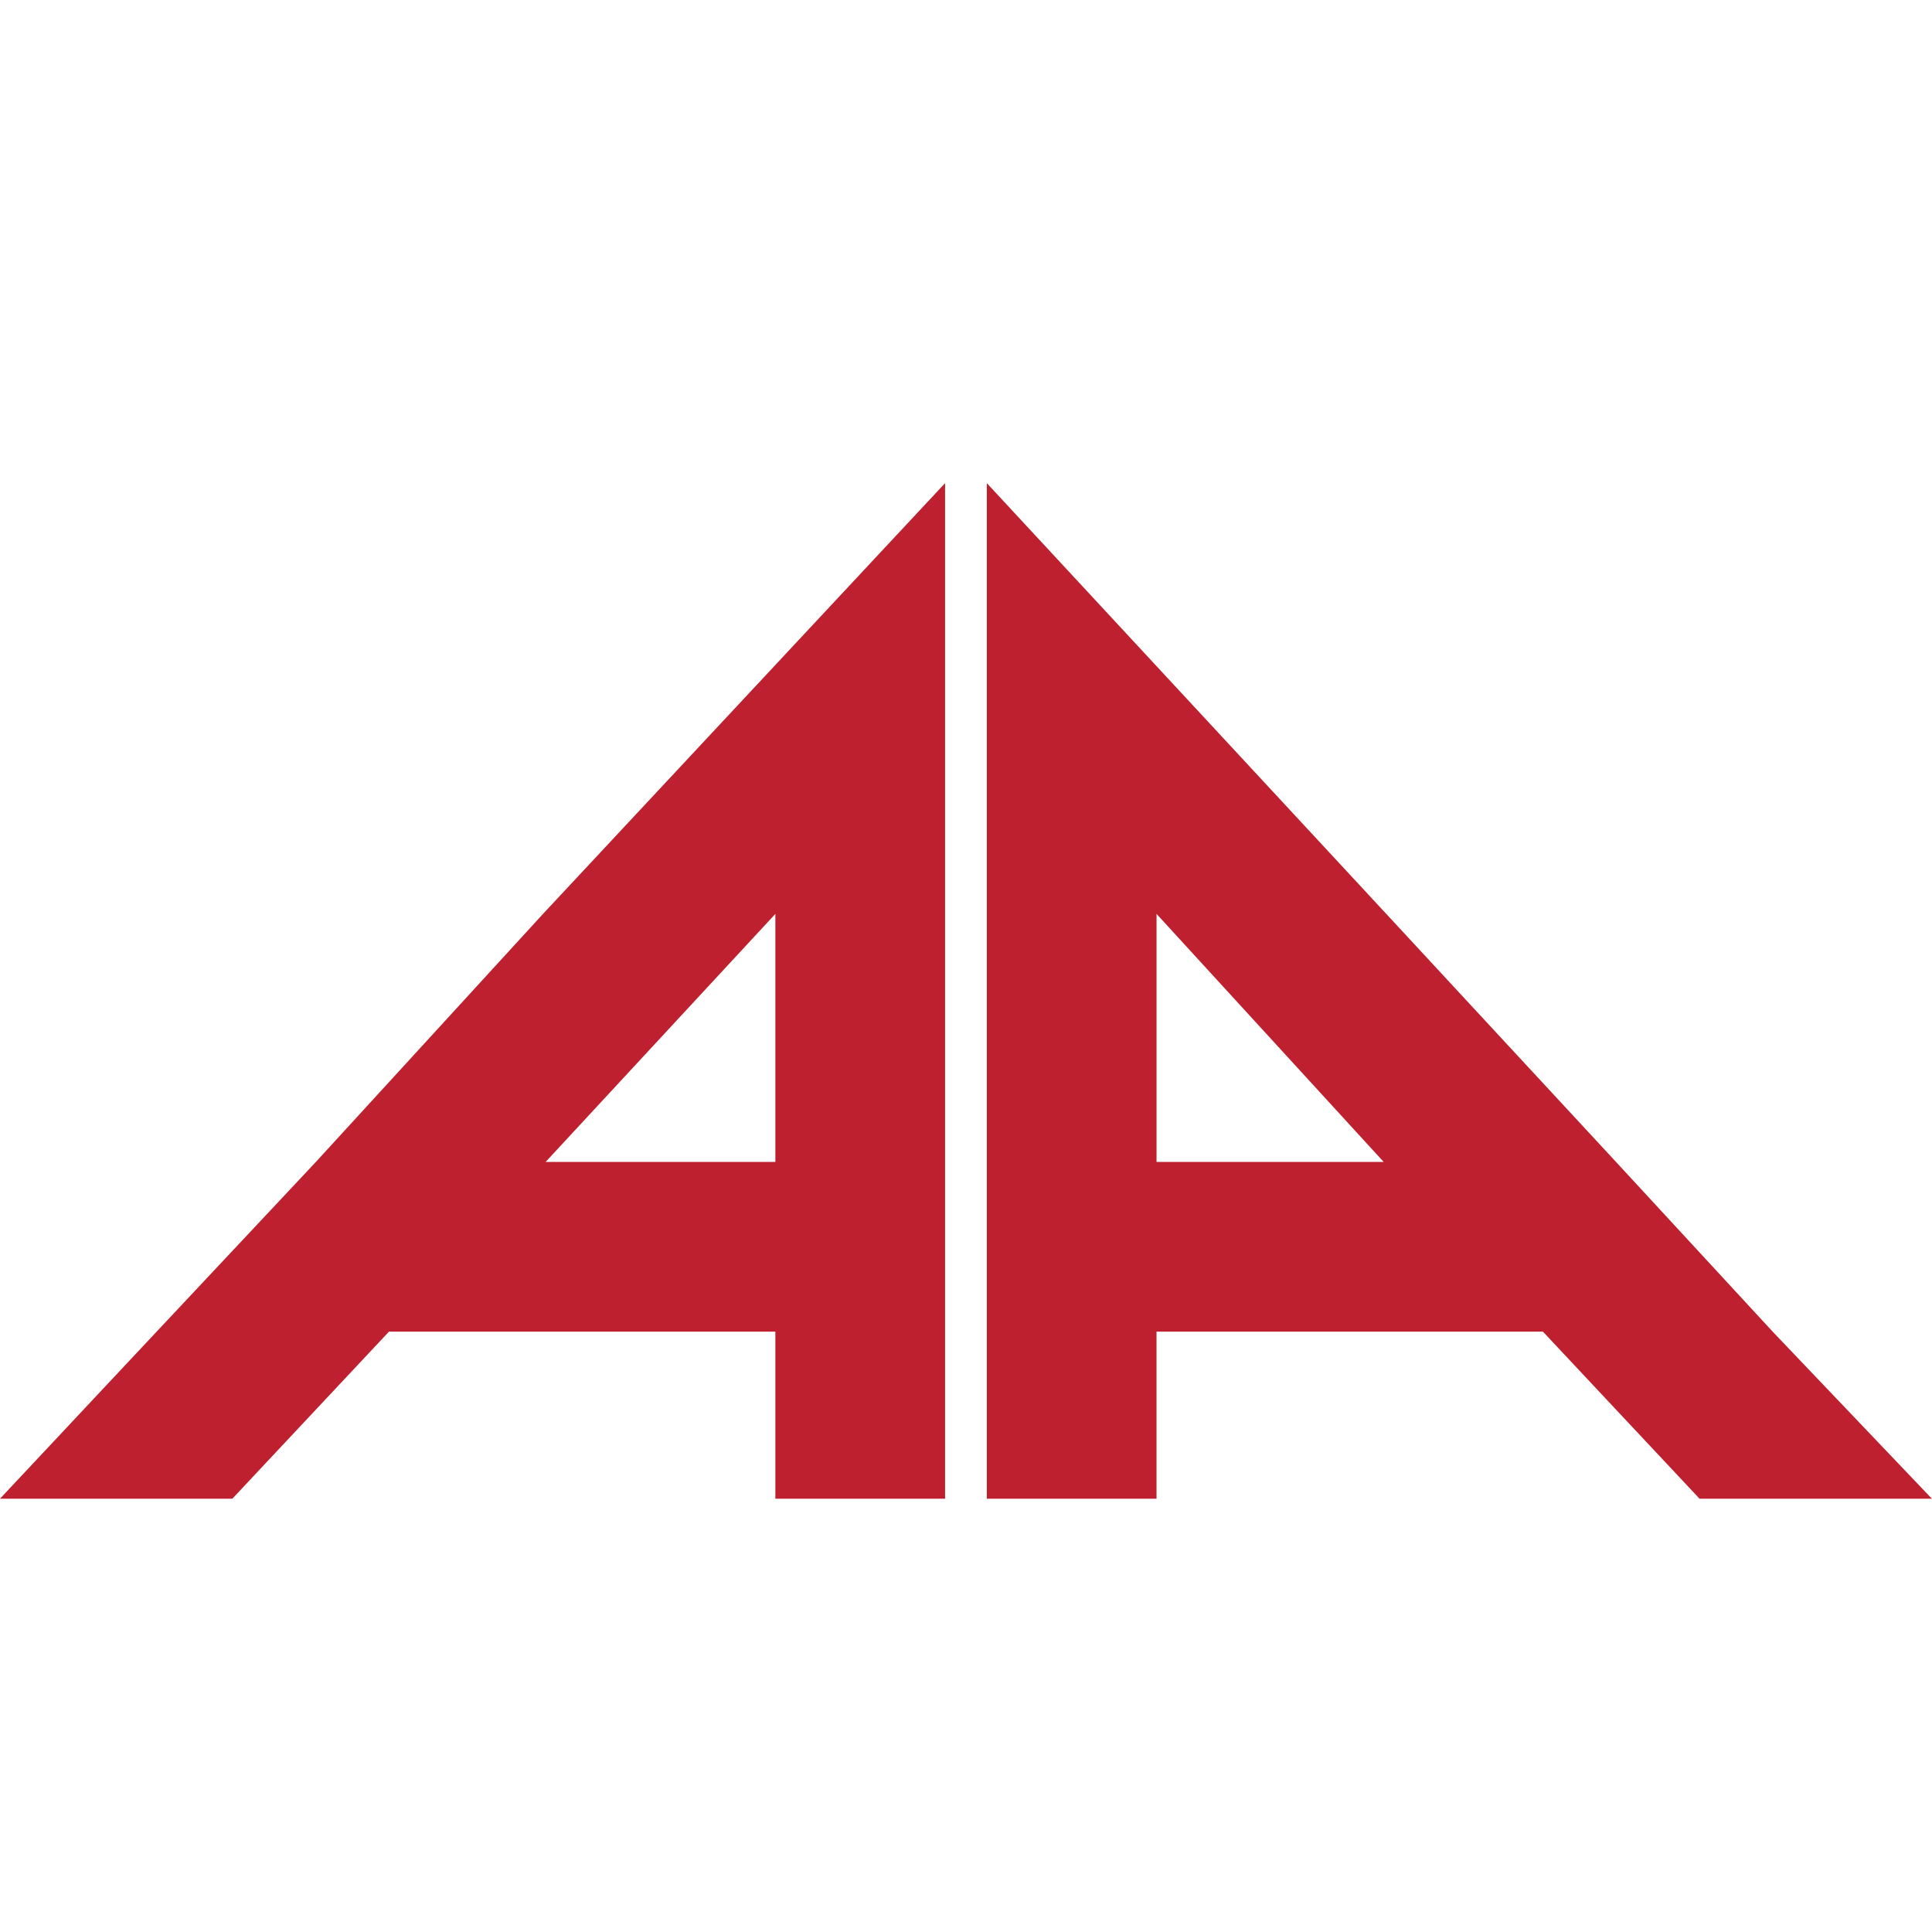
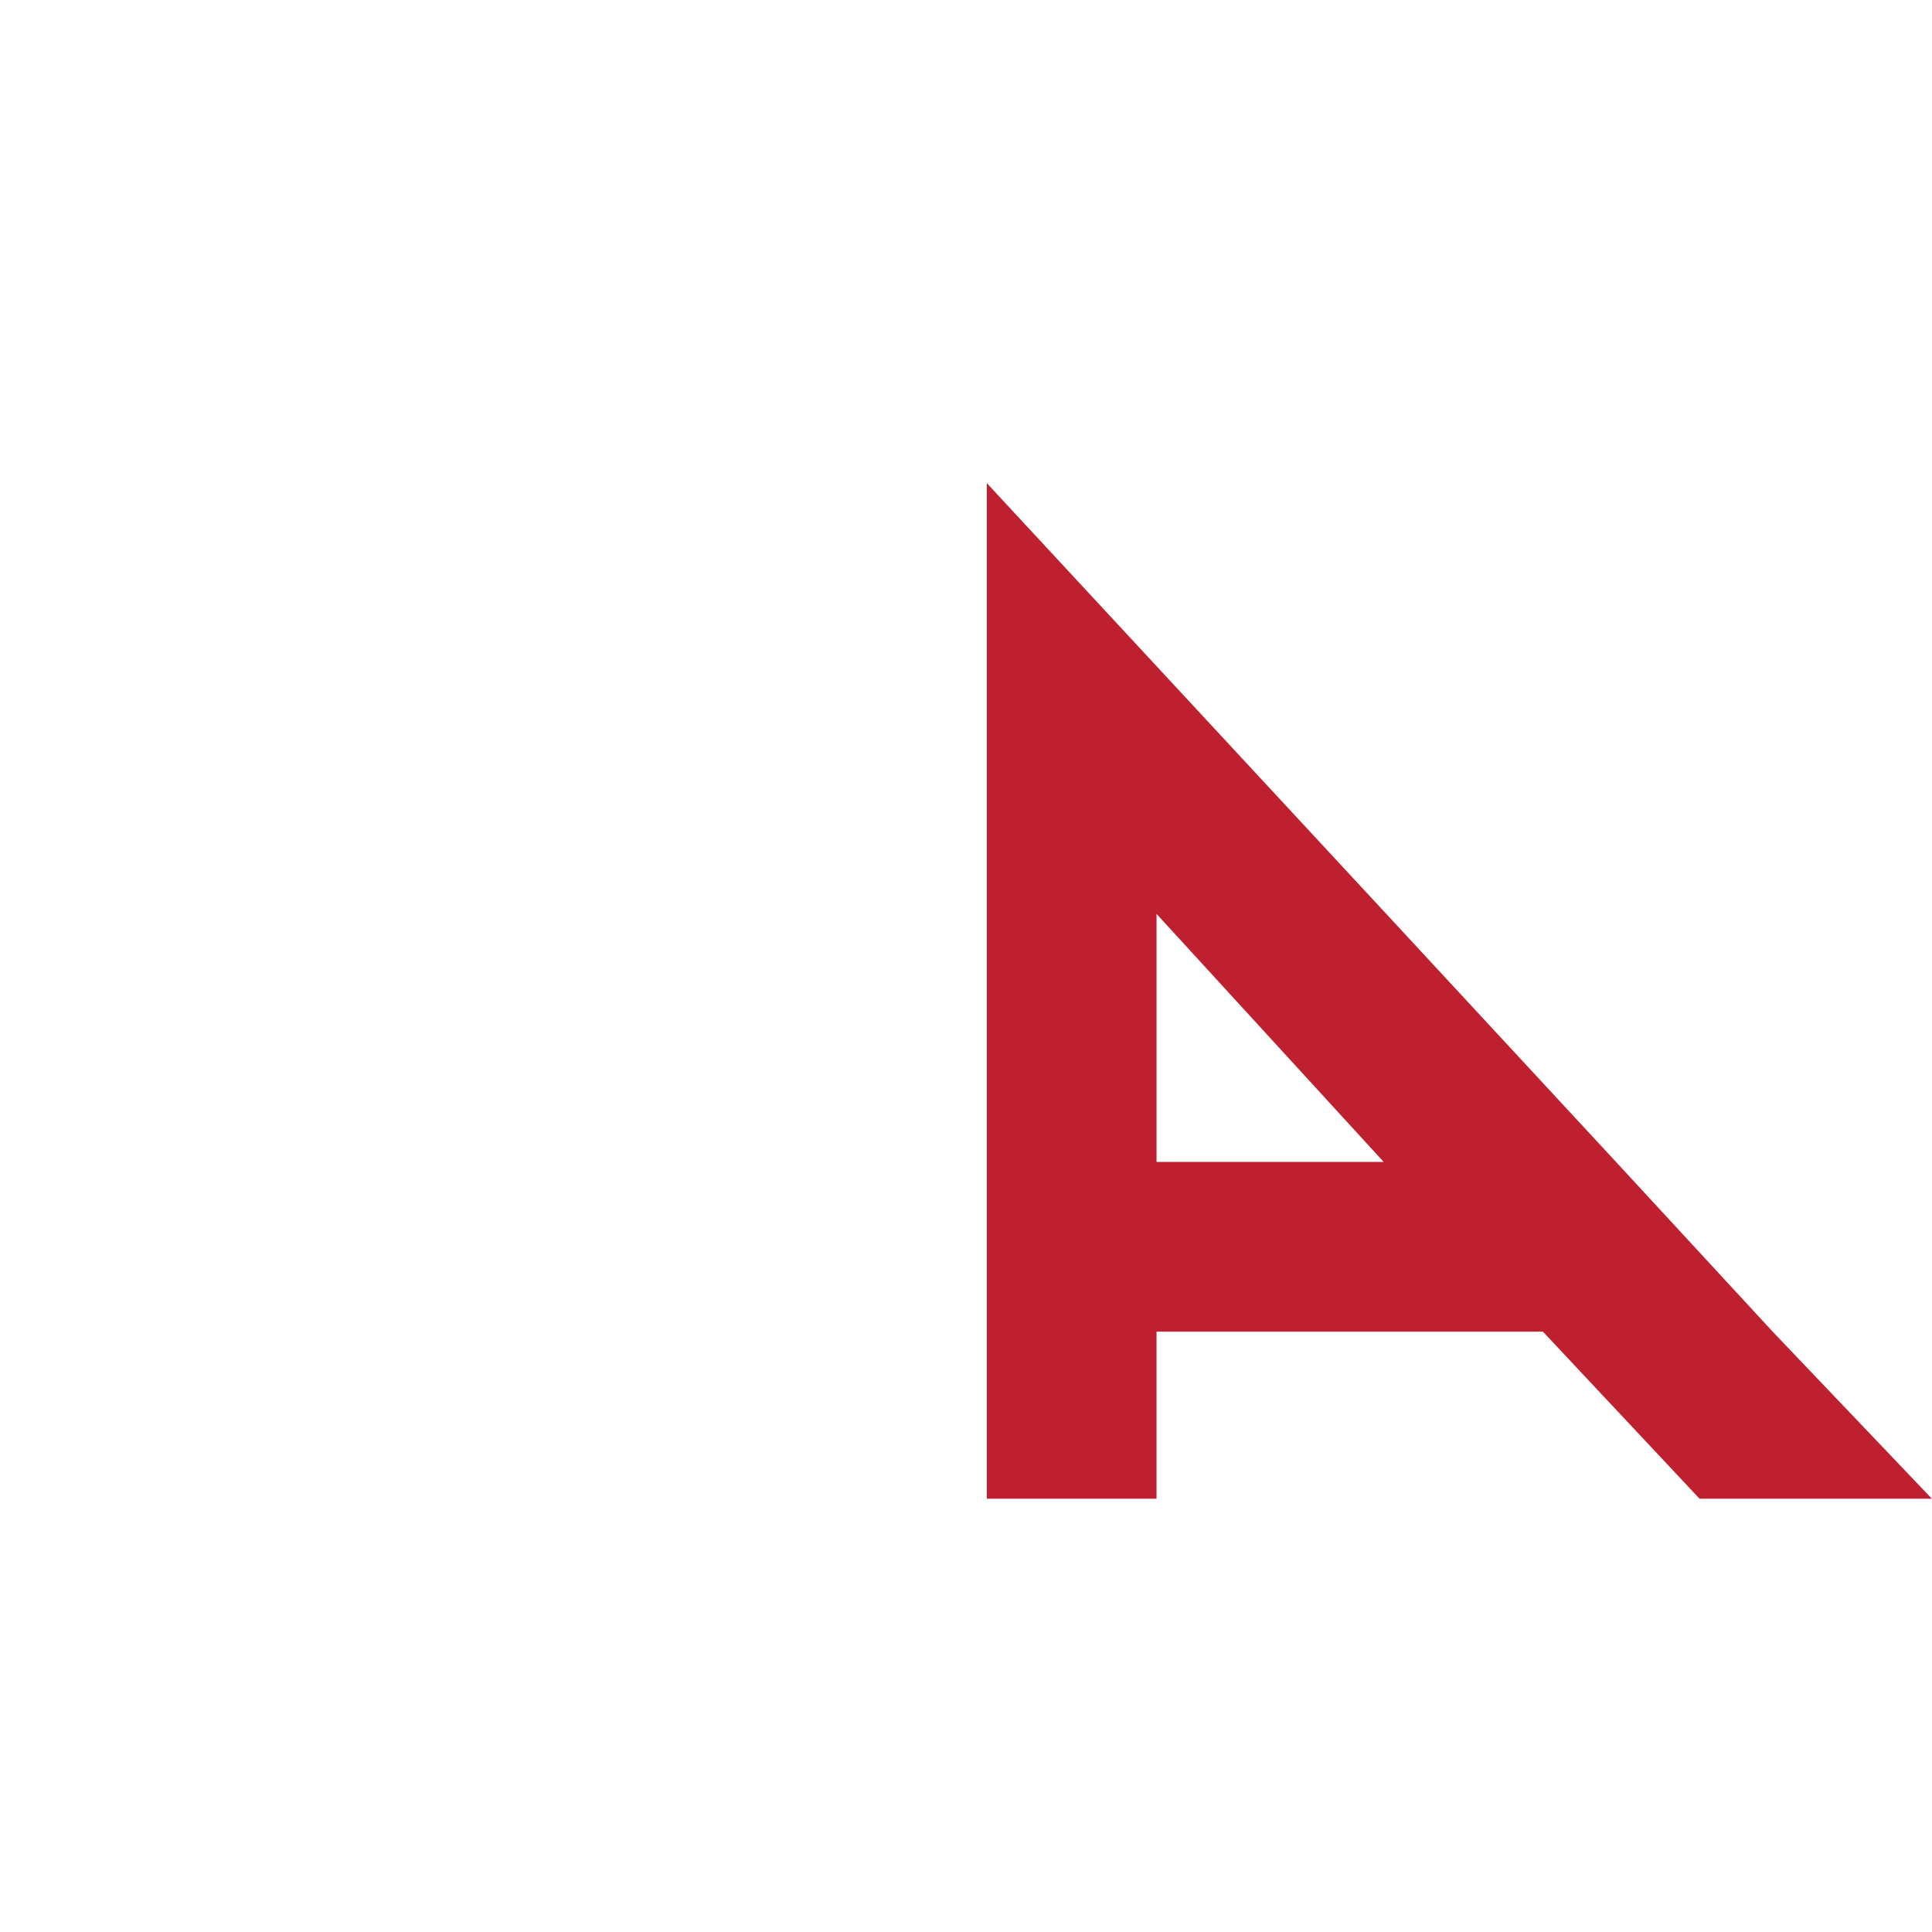
<svg xmlns="http://www.w3.org/2000/svg" width="300px" height="300px" viewBox="0 0 300 300" version="1.1">
  <title>Artboard</title>
  <desc>Created with Sketch.</desc>
  <defs />
  <g id="Page-1" stroke="none" stroke-width="1" fill="none" fill-rule="evenodd">
    <g id="Artboard" fill="#BF202F">
      <g id="I" transform="translate(0, 75)">
        <g id="Layer_1">
-           <path d="M275.256,131.773 L250.932,105.422 L250.932,105.422 L215.261,66.91 L215.261,66.91 L153.234,0.021 L153.234,66.91 L153.234,105.422 L153.234,131.773 L153.234,157.717 L179.585,157.717 L179.585,131.773 L239.58,131.773 L263.904,157.717 L299.981,157.717 L275.256,131.773 L275.256,131.773 Z M179.588,105.422 L179.588,66.91 L214.855,105.422 L179.588,105.422 L179.588,105.422 Z" id="Shape" />
-           <path d="M84.319,66.91 L49.052,105.422 L24.324,131.773 L0,157.717 L36.08,157.717 L60.401,131.773 L120.399,131.773 L120.399,157.717 L146.75,157.717 L146.75,131.773 L146.75,105.422 L146.75,66.91 L146.75,0.021 L84.319,66.91 L84.319,66.91 Z M120.399,105.422 L84.726,105.422 L120.399,66.91 L120.399,105.422 L120.399,105.422 Z" id="Shape" />
+           <path d="M275.256,131.773 L250.932,105.422 L250.932,105.422 L215.261,66.91 L215.261,66.91 L153.234,0.021 L153.234,66.91 L153.234,105.422 L153.234,131.773 L153.234,157.717 L179.585,157.717 L179.585,131.773 L239.58,131.773 L263.904,157.717 L299.981,157.717 L275.256,131.773 Z M179.588,105.422 L179.588,66.91 L214.855,105.422 L179.588,105.422 L179.588,105.422 Z" id="Shape" />
        </g>
      </g>
    </g>
  </g>
</svg>